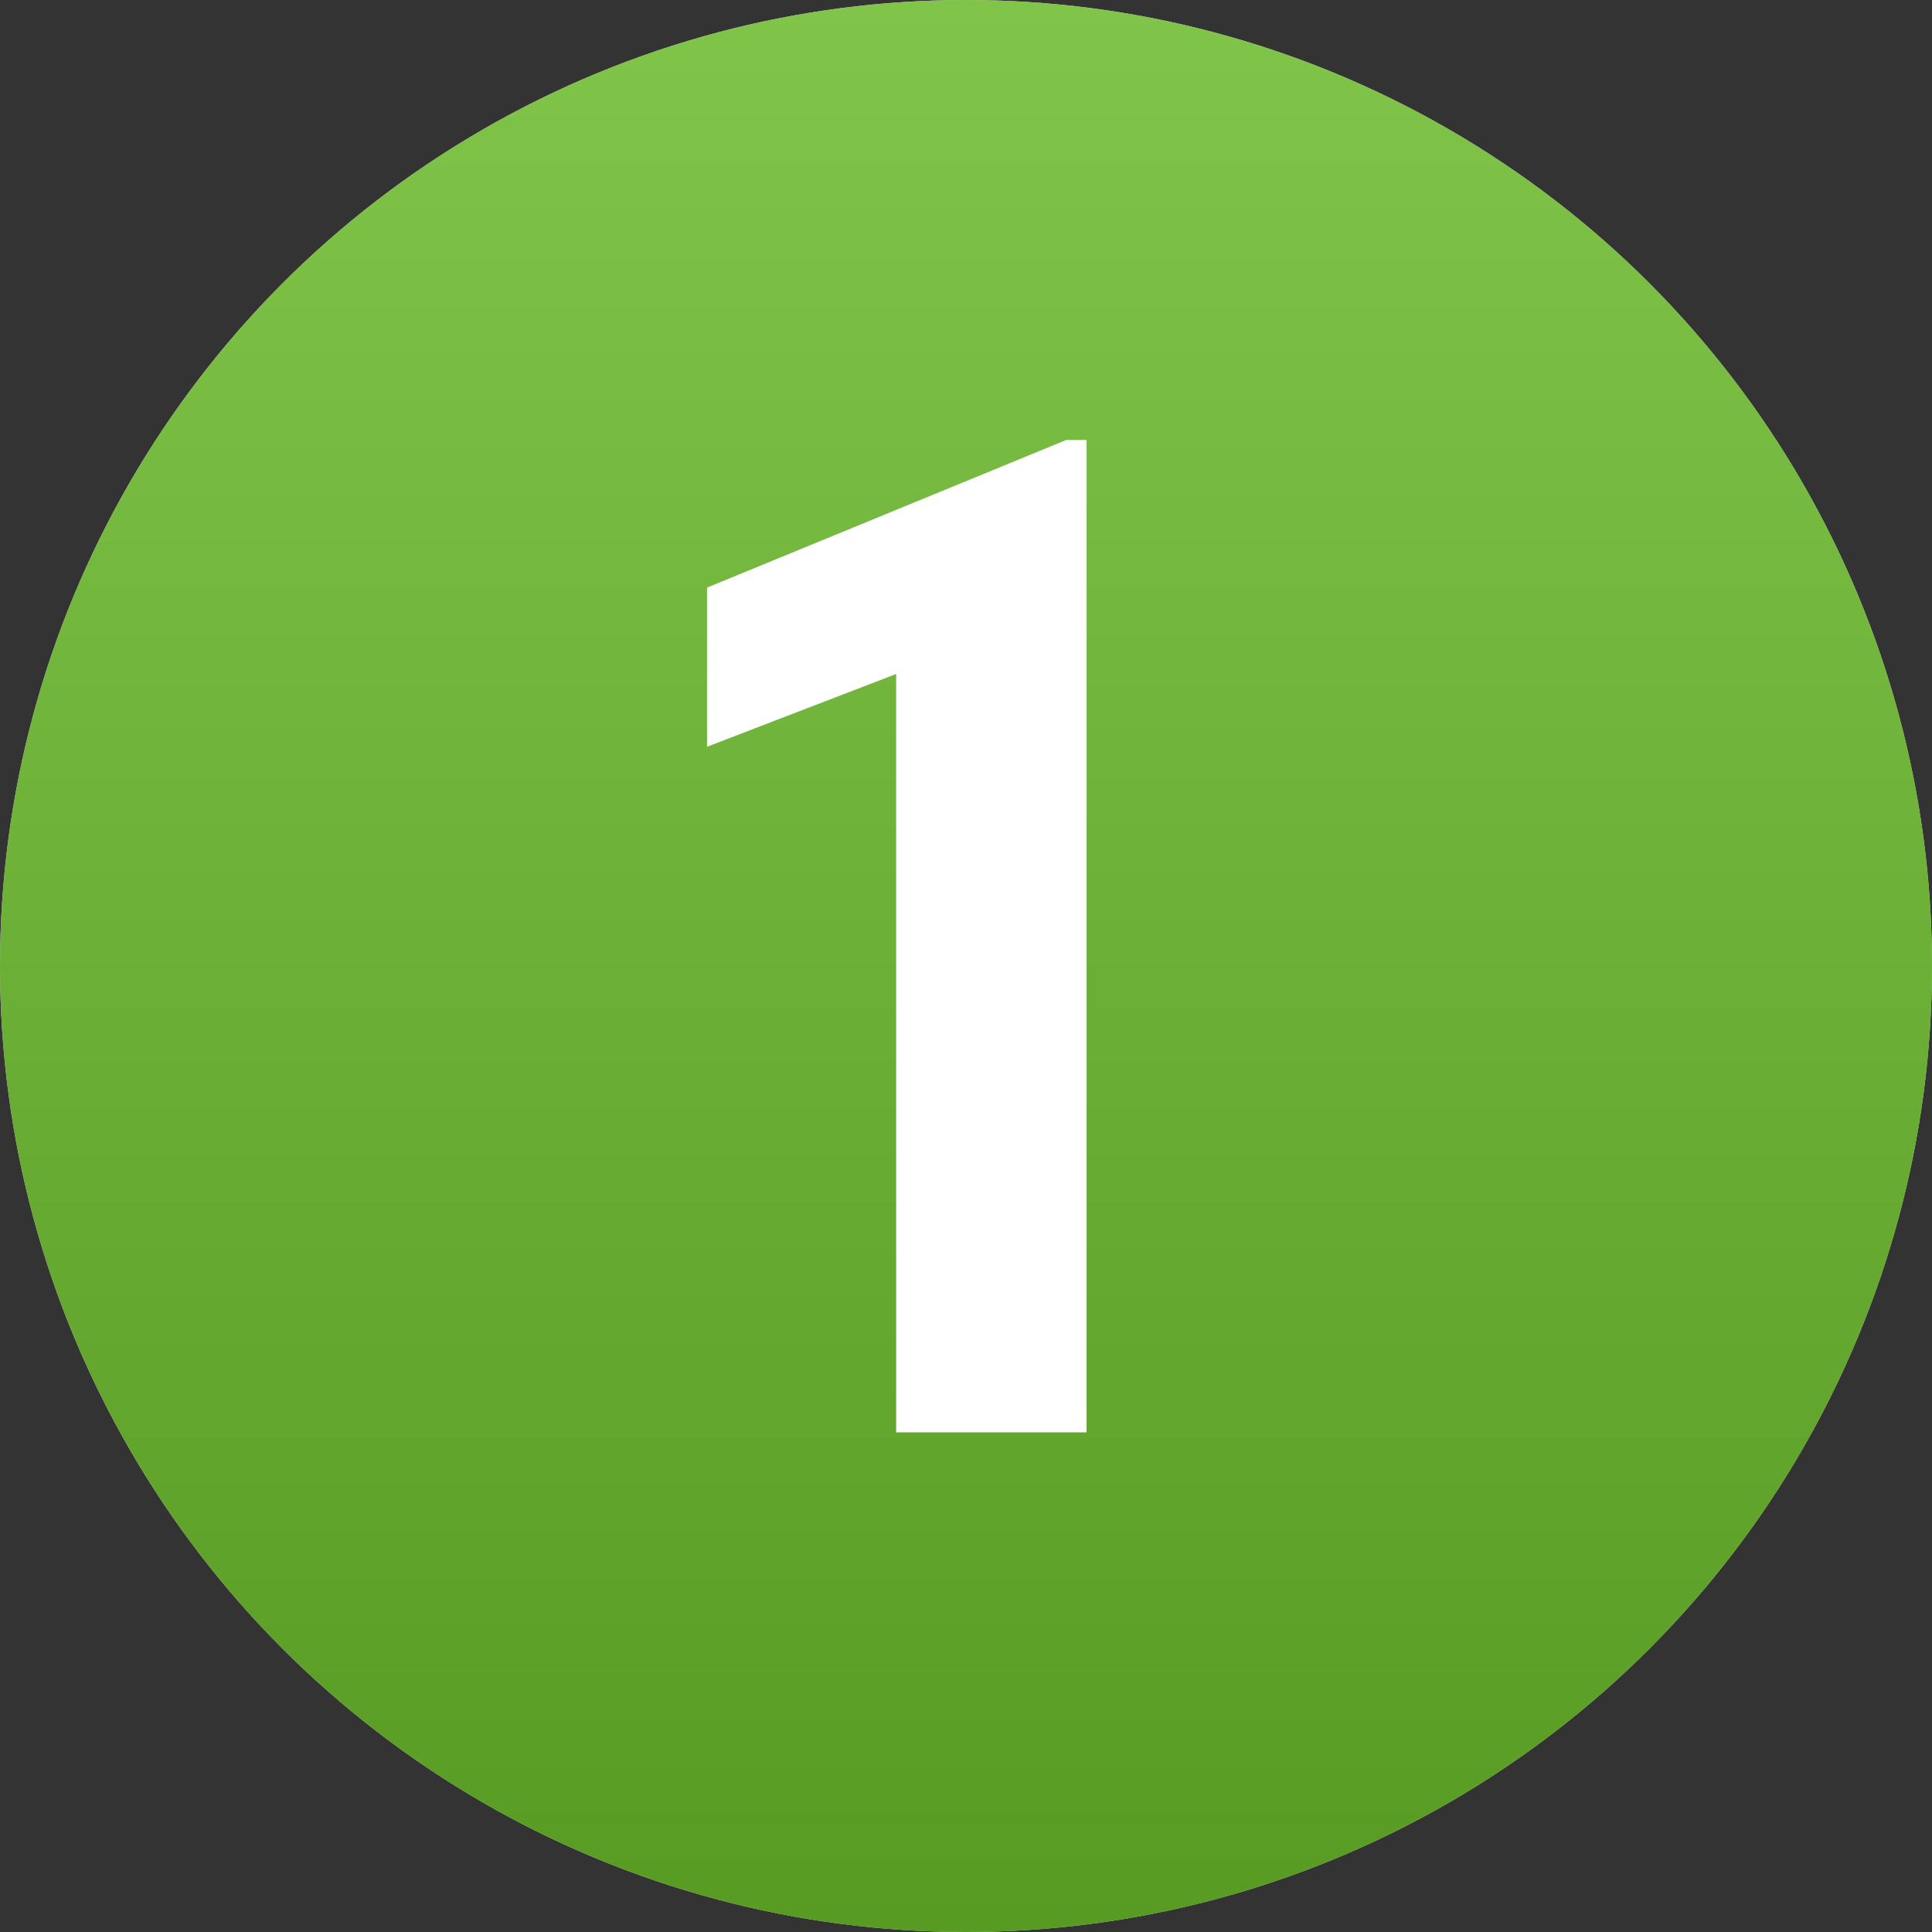
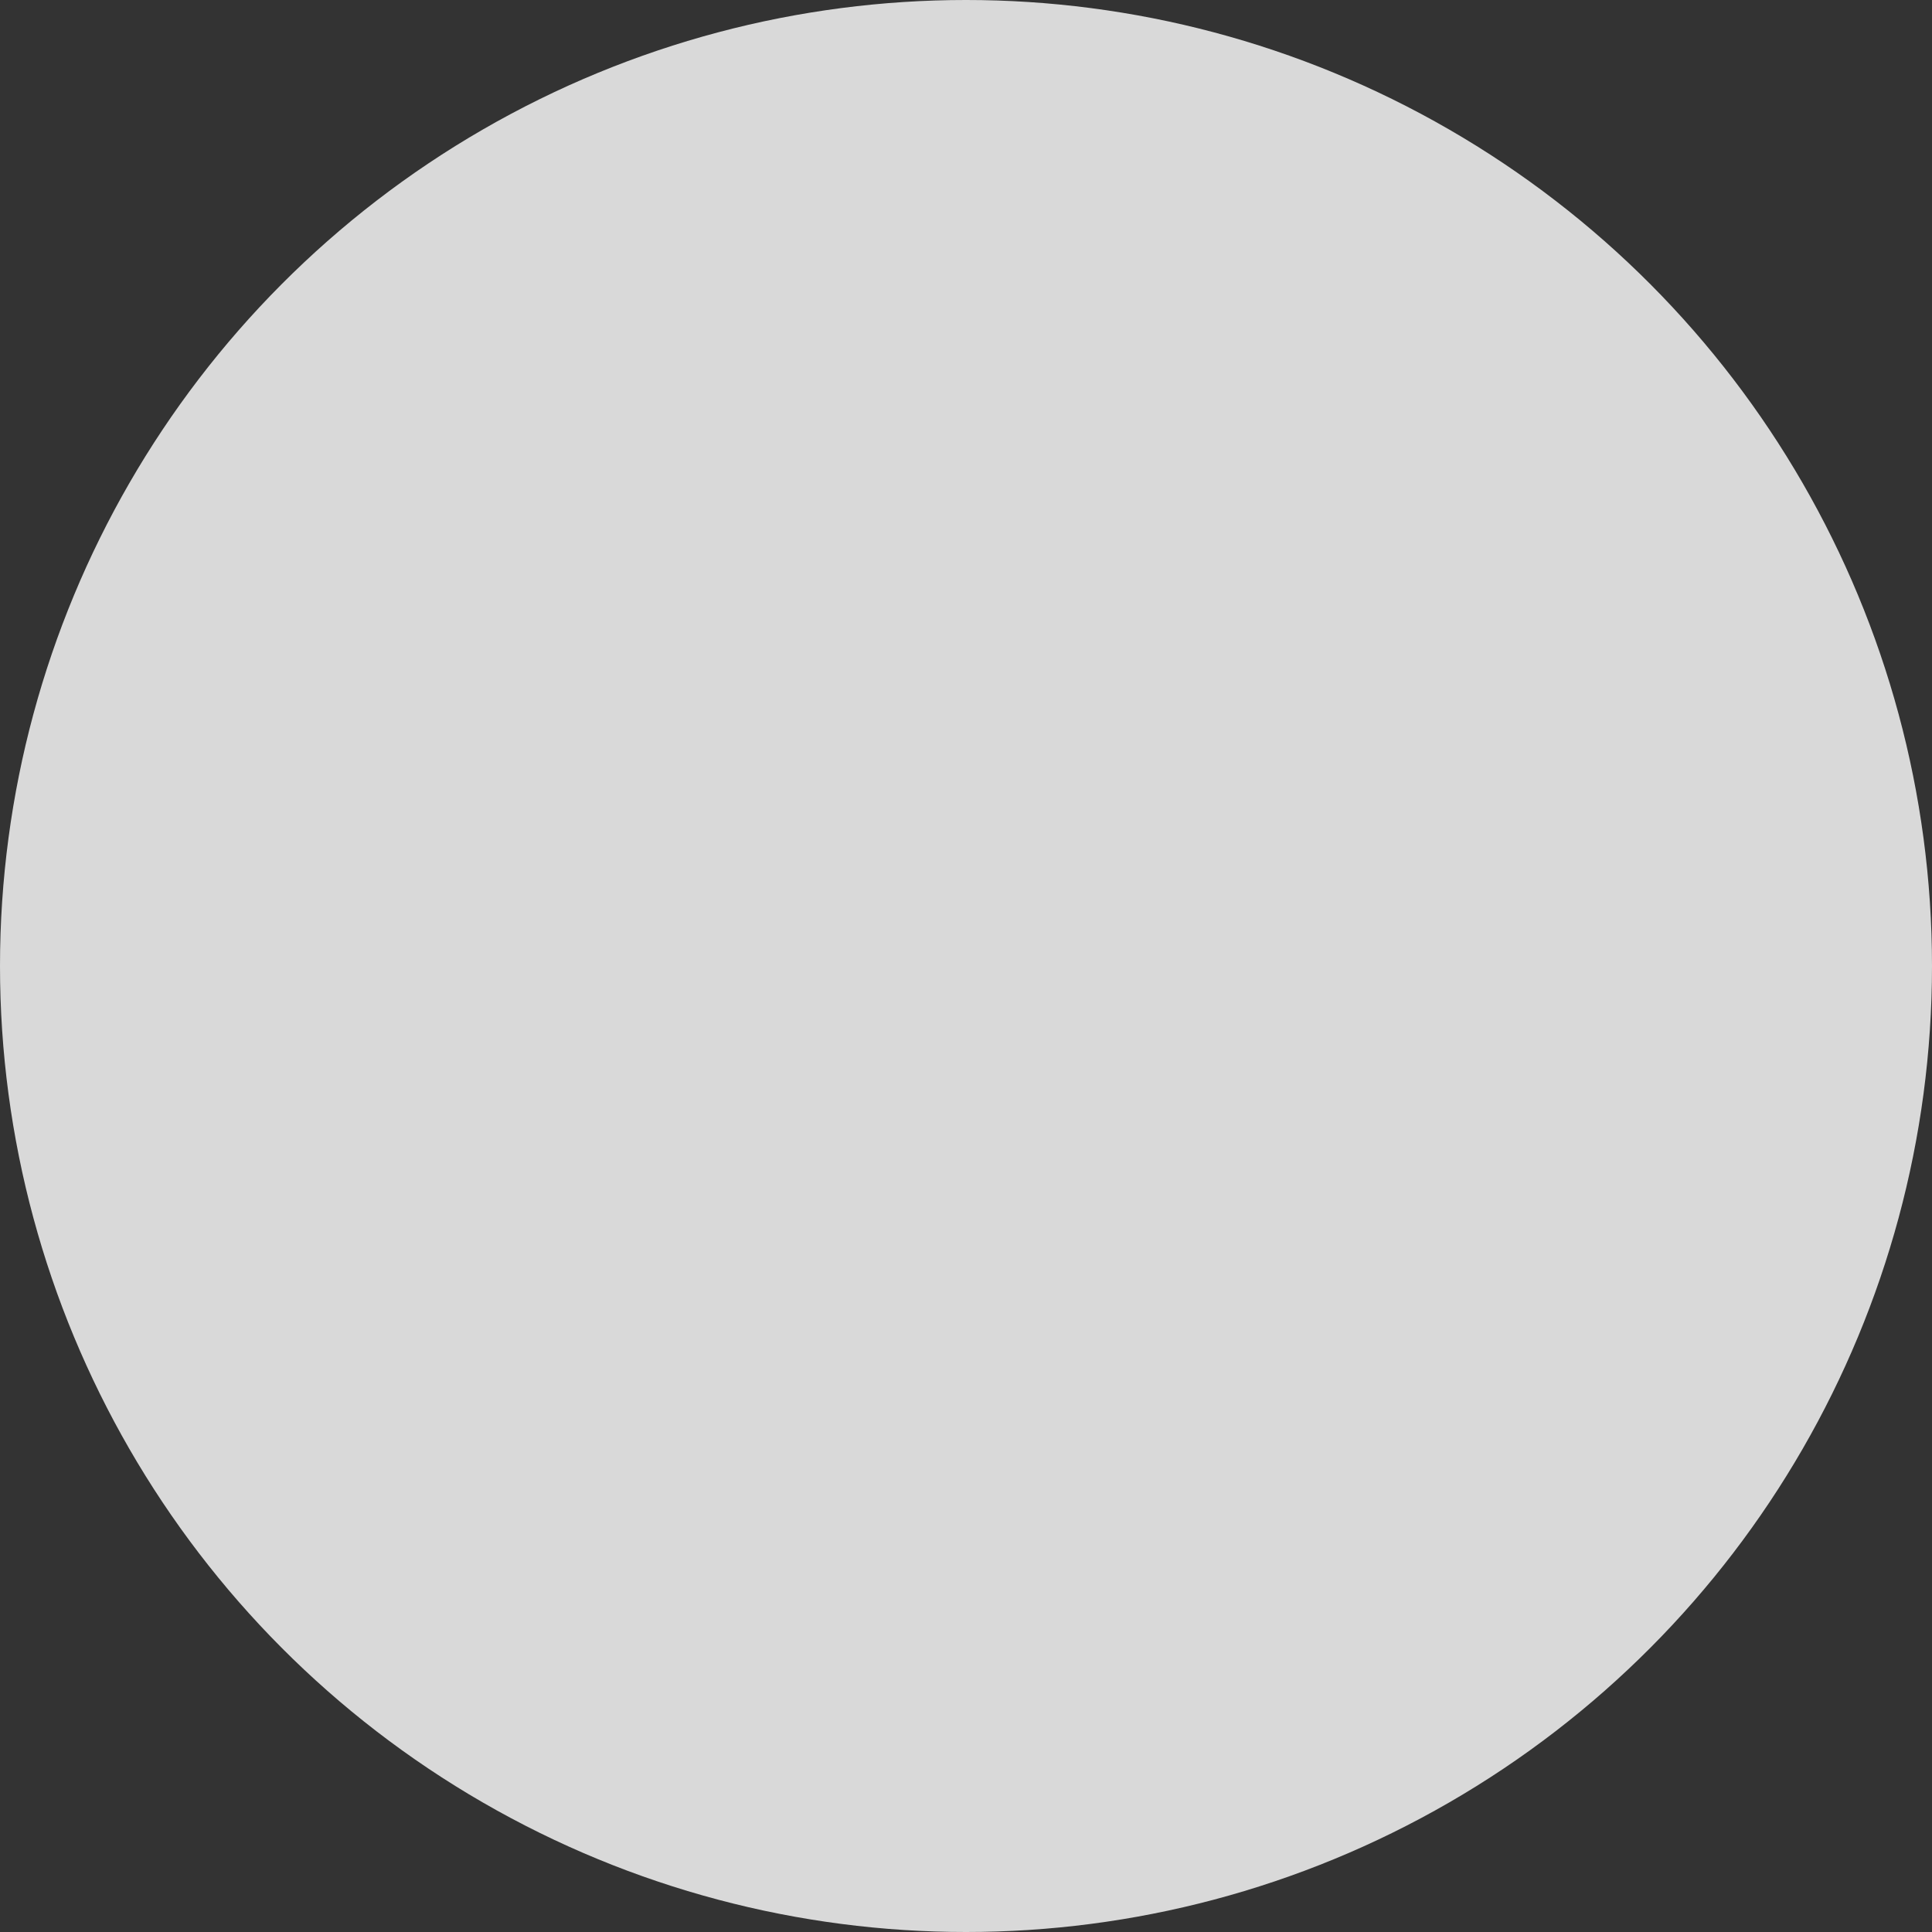
<svg xmlns="http://www.w3.org/2000/svg" width="58" height="58" viewBox="0 0 58 58" fill="none">
  <rect x="0" y="0" width="58" height="58" fill="#333333" stroke="none" />
  <circle cx="29" cy="29" r="29" fill="#D9D9D9" />
-   <circle cx="29" cy="29" r="29" fill="url(#paint0_linear_127_1496)" />
-   <path d="M32.62 13.209V43H26.903V20.233L21.226 22.418V17.64L32.008 13.209H32.62Z" fill="white" />
  <defs>
    <linearGradient id="paint0_linear_127_1496" x1="29" y1="0" x2="29" y2="58" gradientUnits="userSpaceOnUse">
      <stop stop-color="#80C44A" />
      <stop offset="1" stop-color="#589B23" />
    </linearGradient>
  </defs>
</svg>